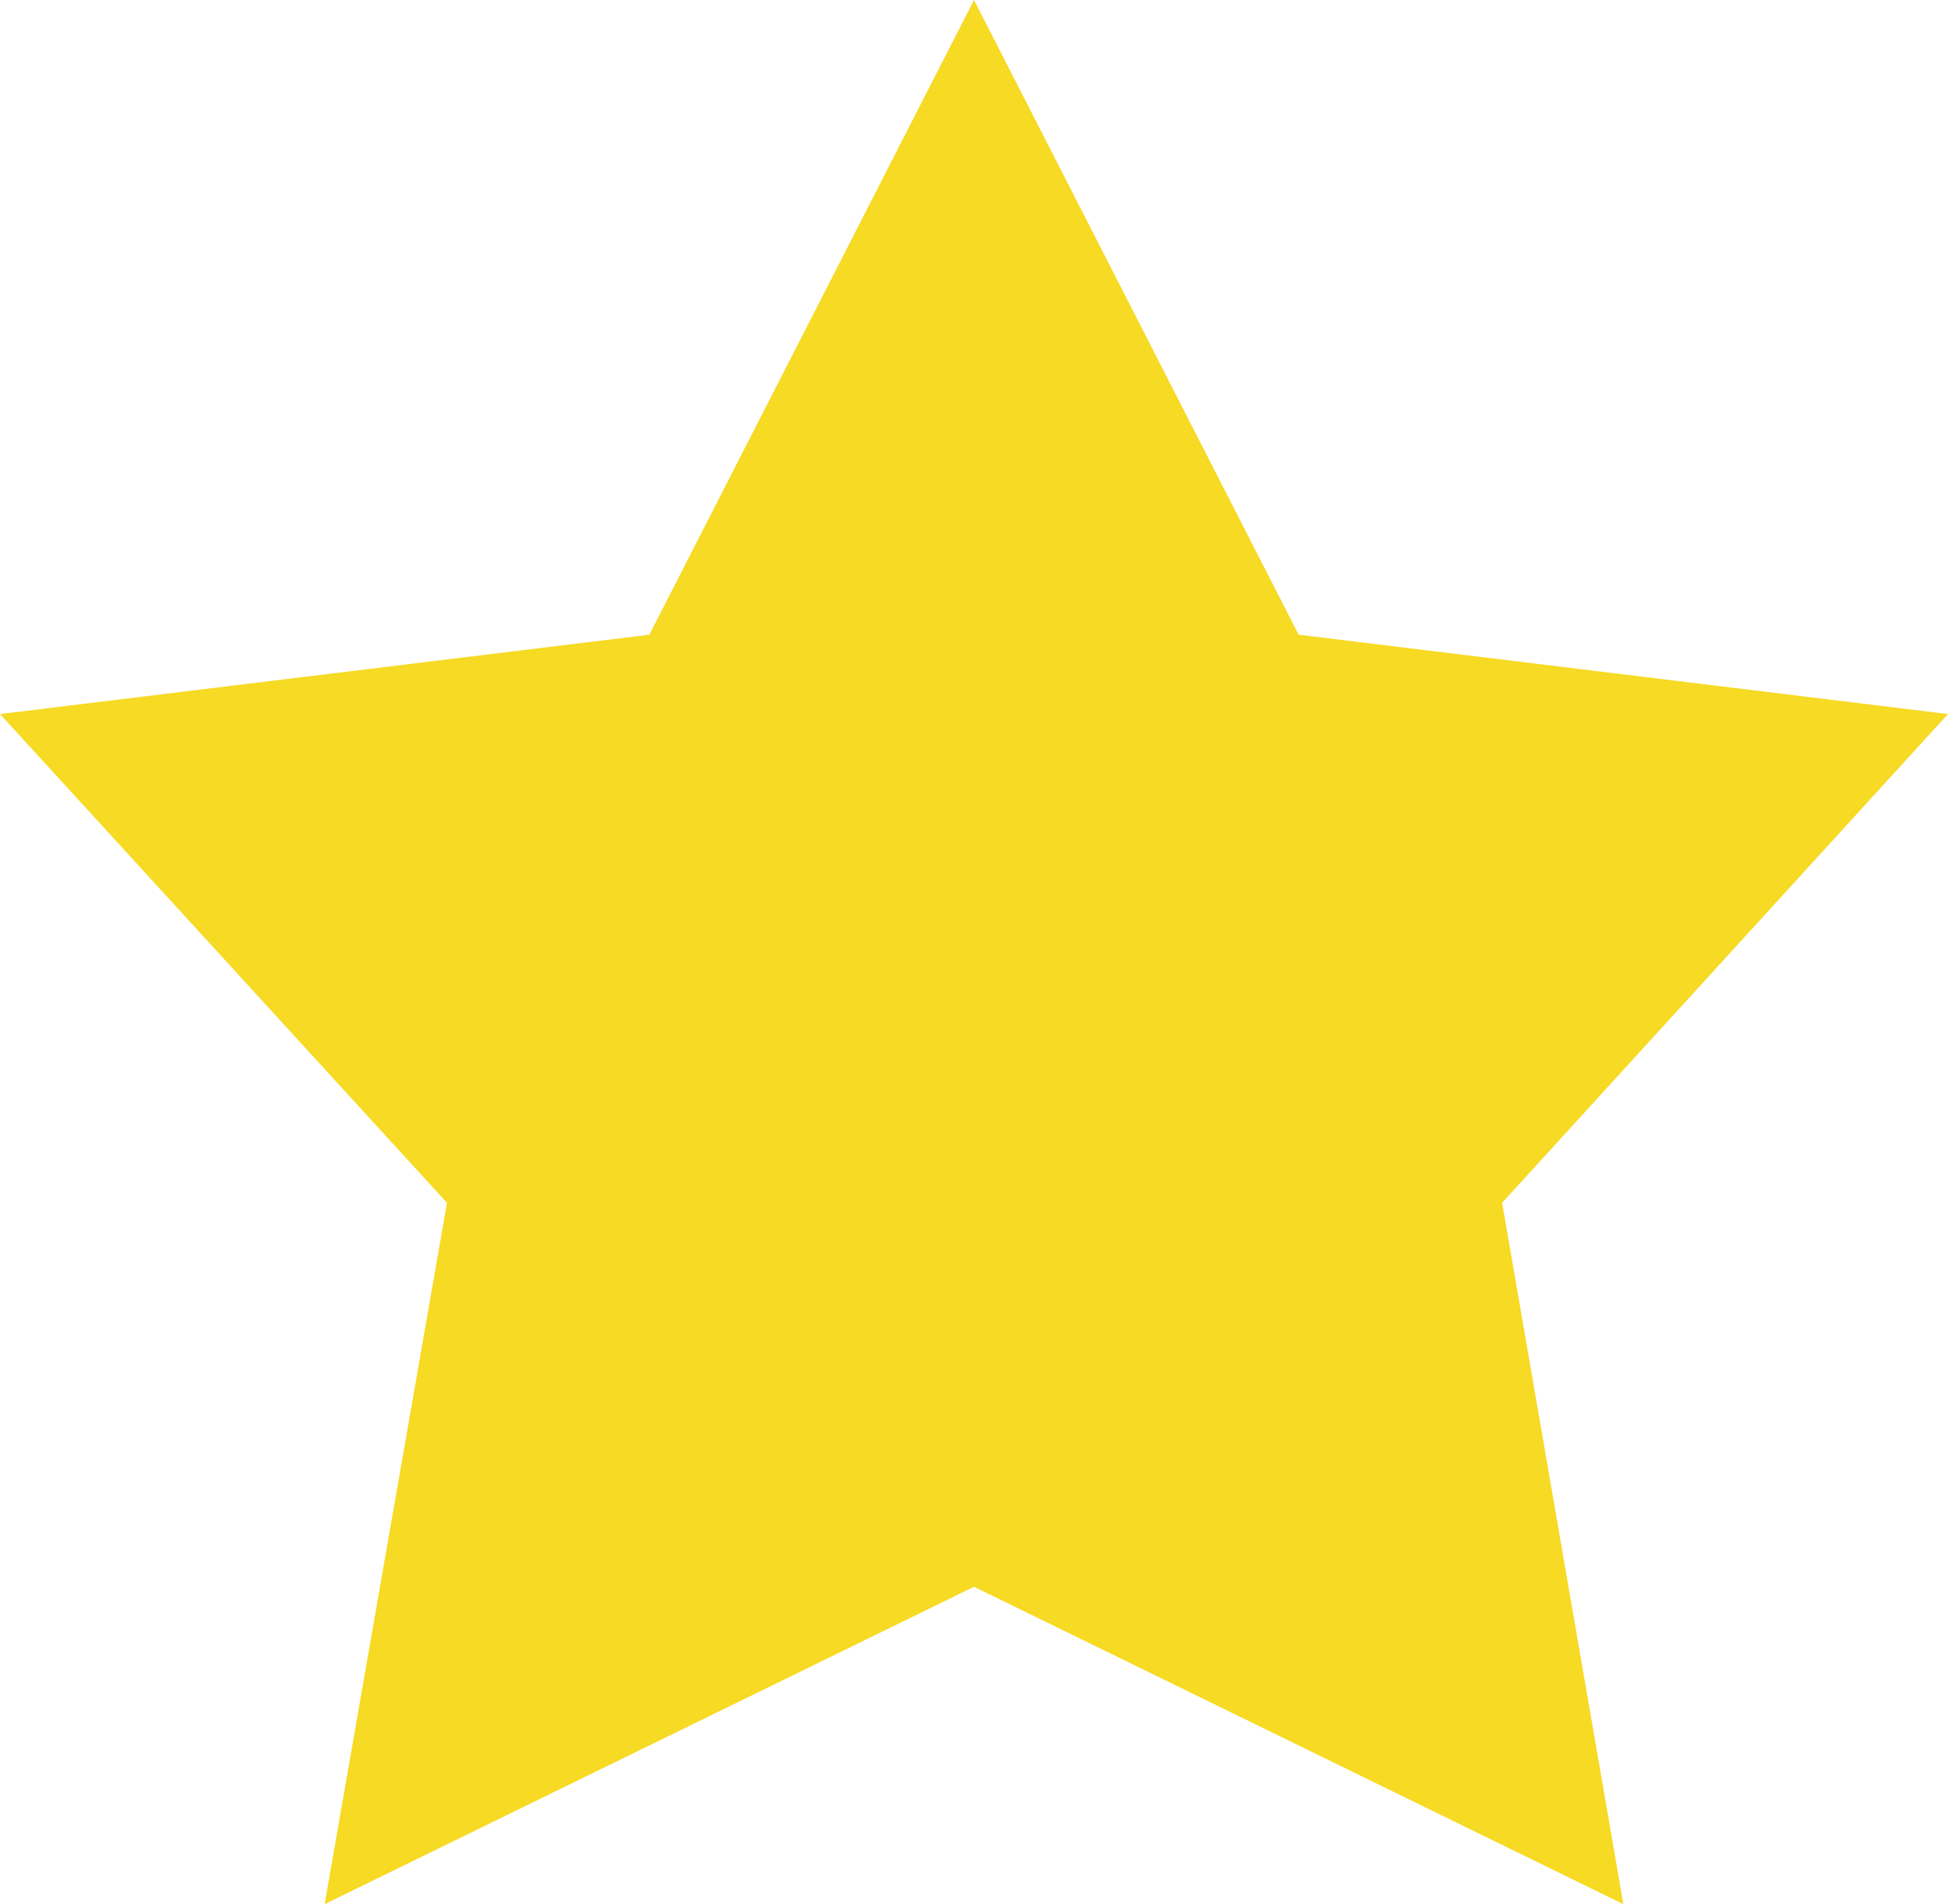
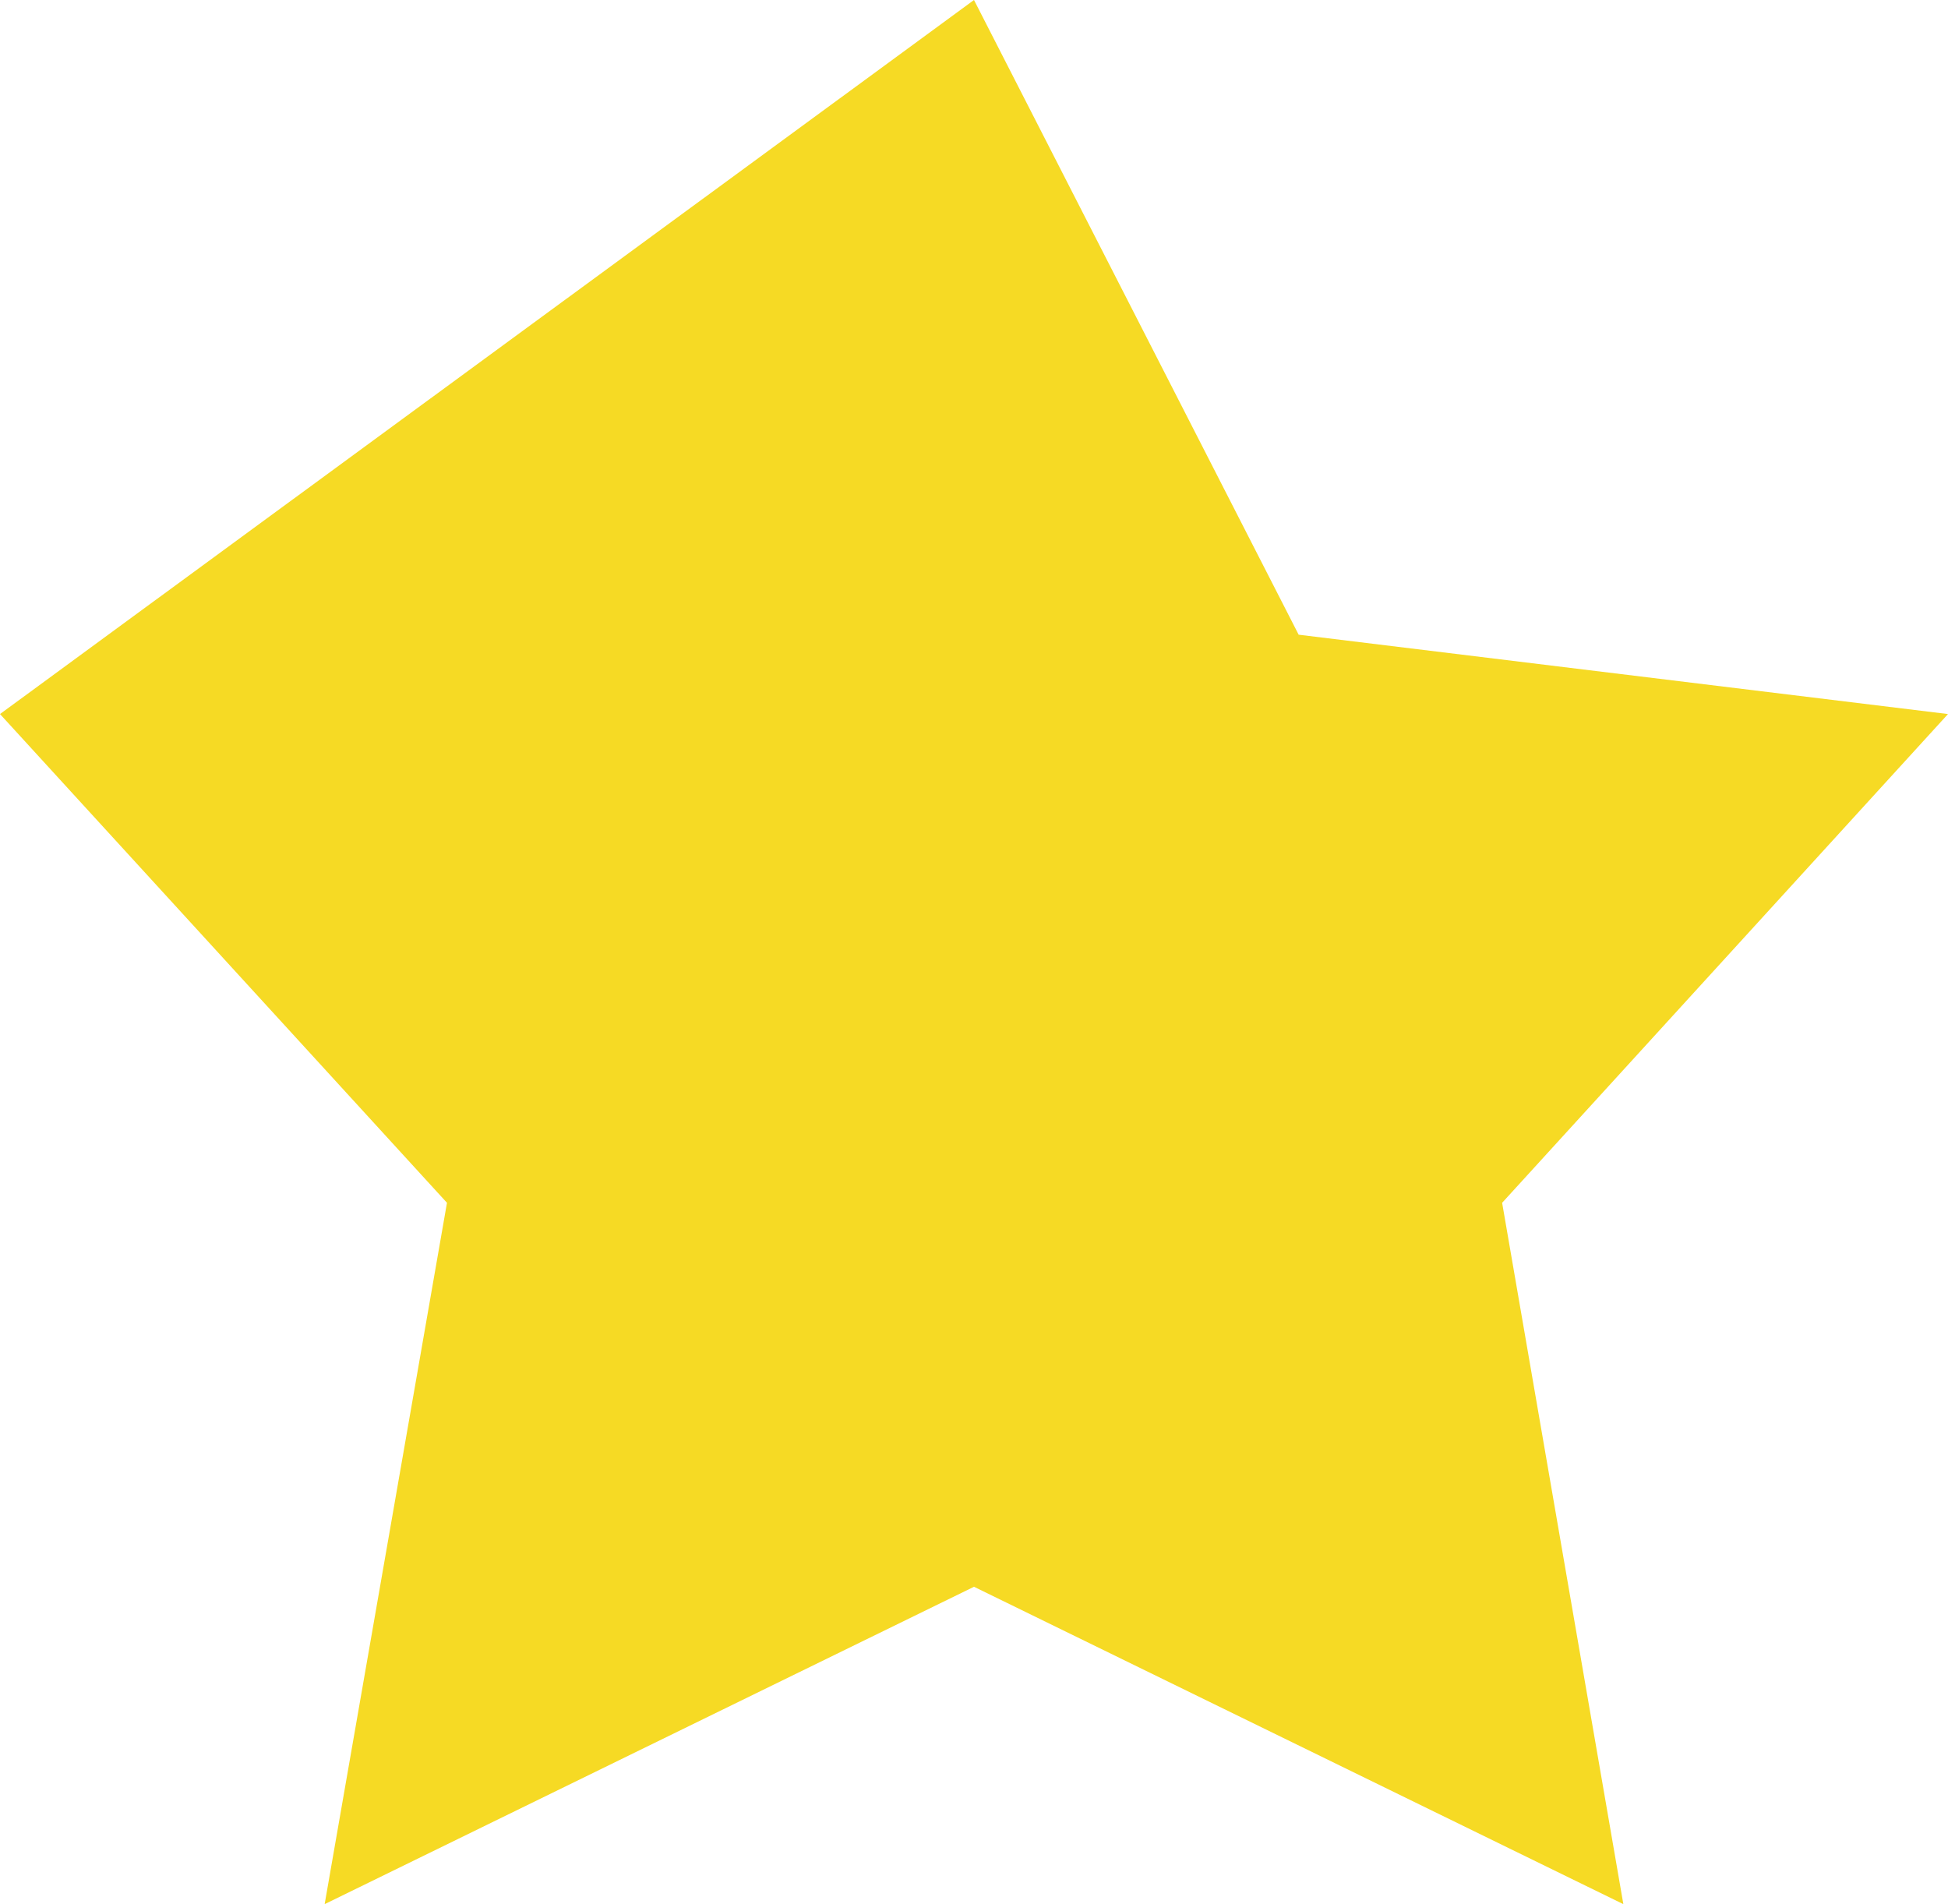
<svg xmlns="http://www.w3.org/2000/svg" width="44" height="43" fill="none">
-   <path d="M22 0l7.333 14.333L44 16.125 33.929 27.162 36.667 43 22 35.833 7.333 43l2.763-15.838L0 16.125l14.667-1.792L22 0z" fill="#F6DA24" />
+   <path d="M22 0l7.333 14.333L44 16.125 33.929 27.162 36.667 43 22 35.833 7.333 43l2.763-15.838L0 16.125L22 0z" fill="#F6DA24" />
</svg>